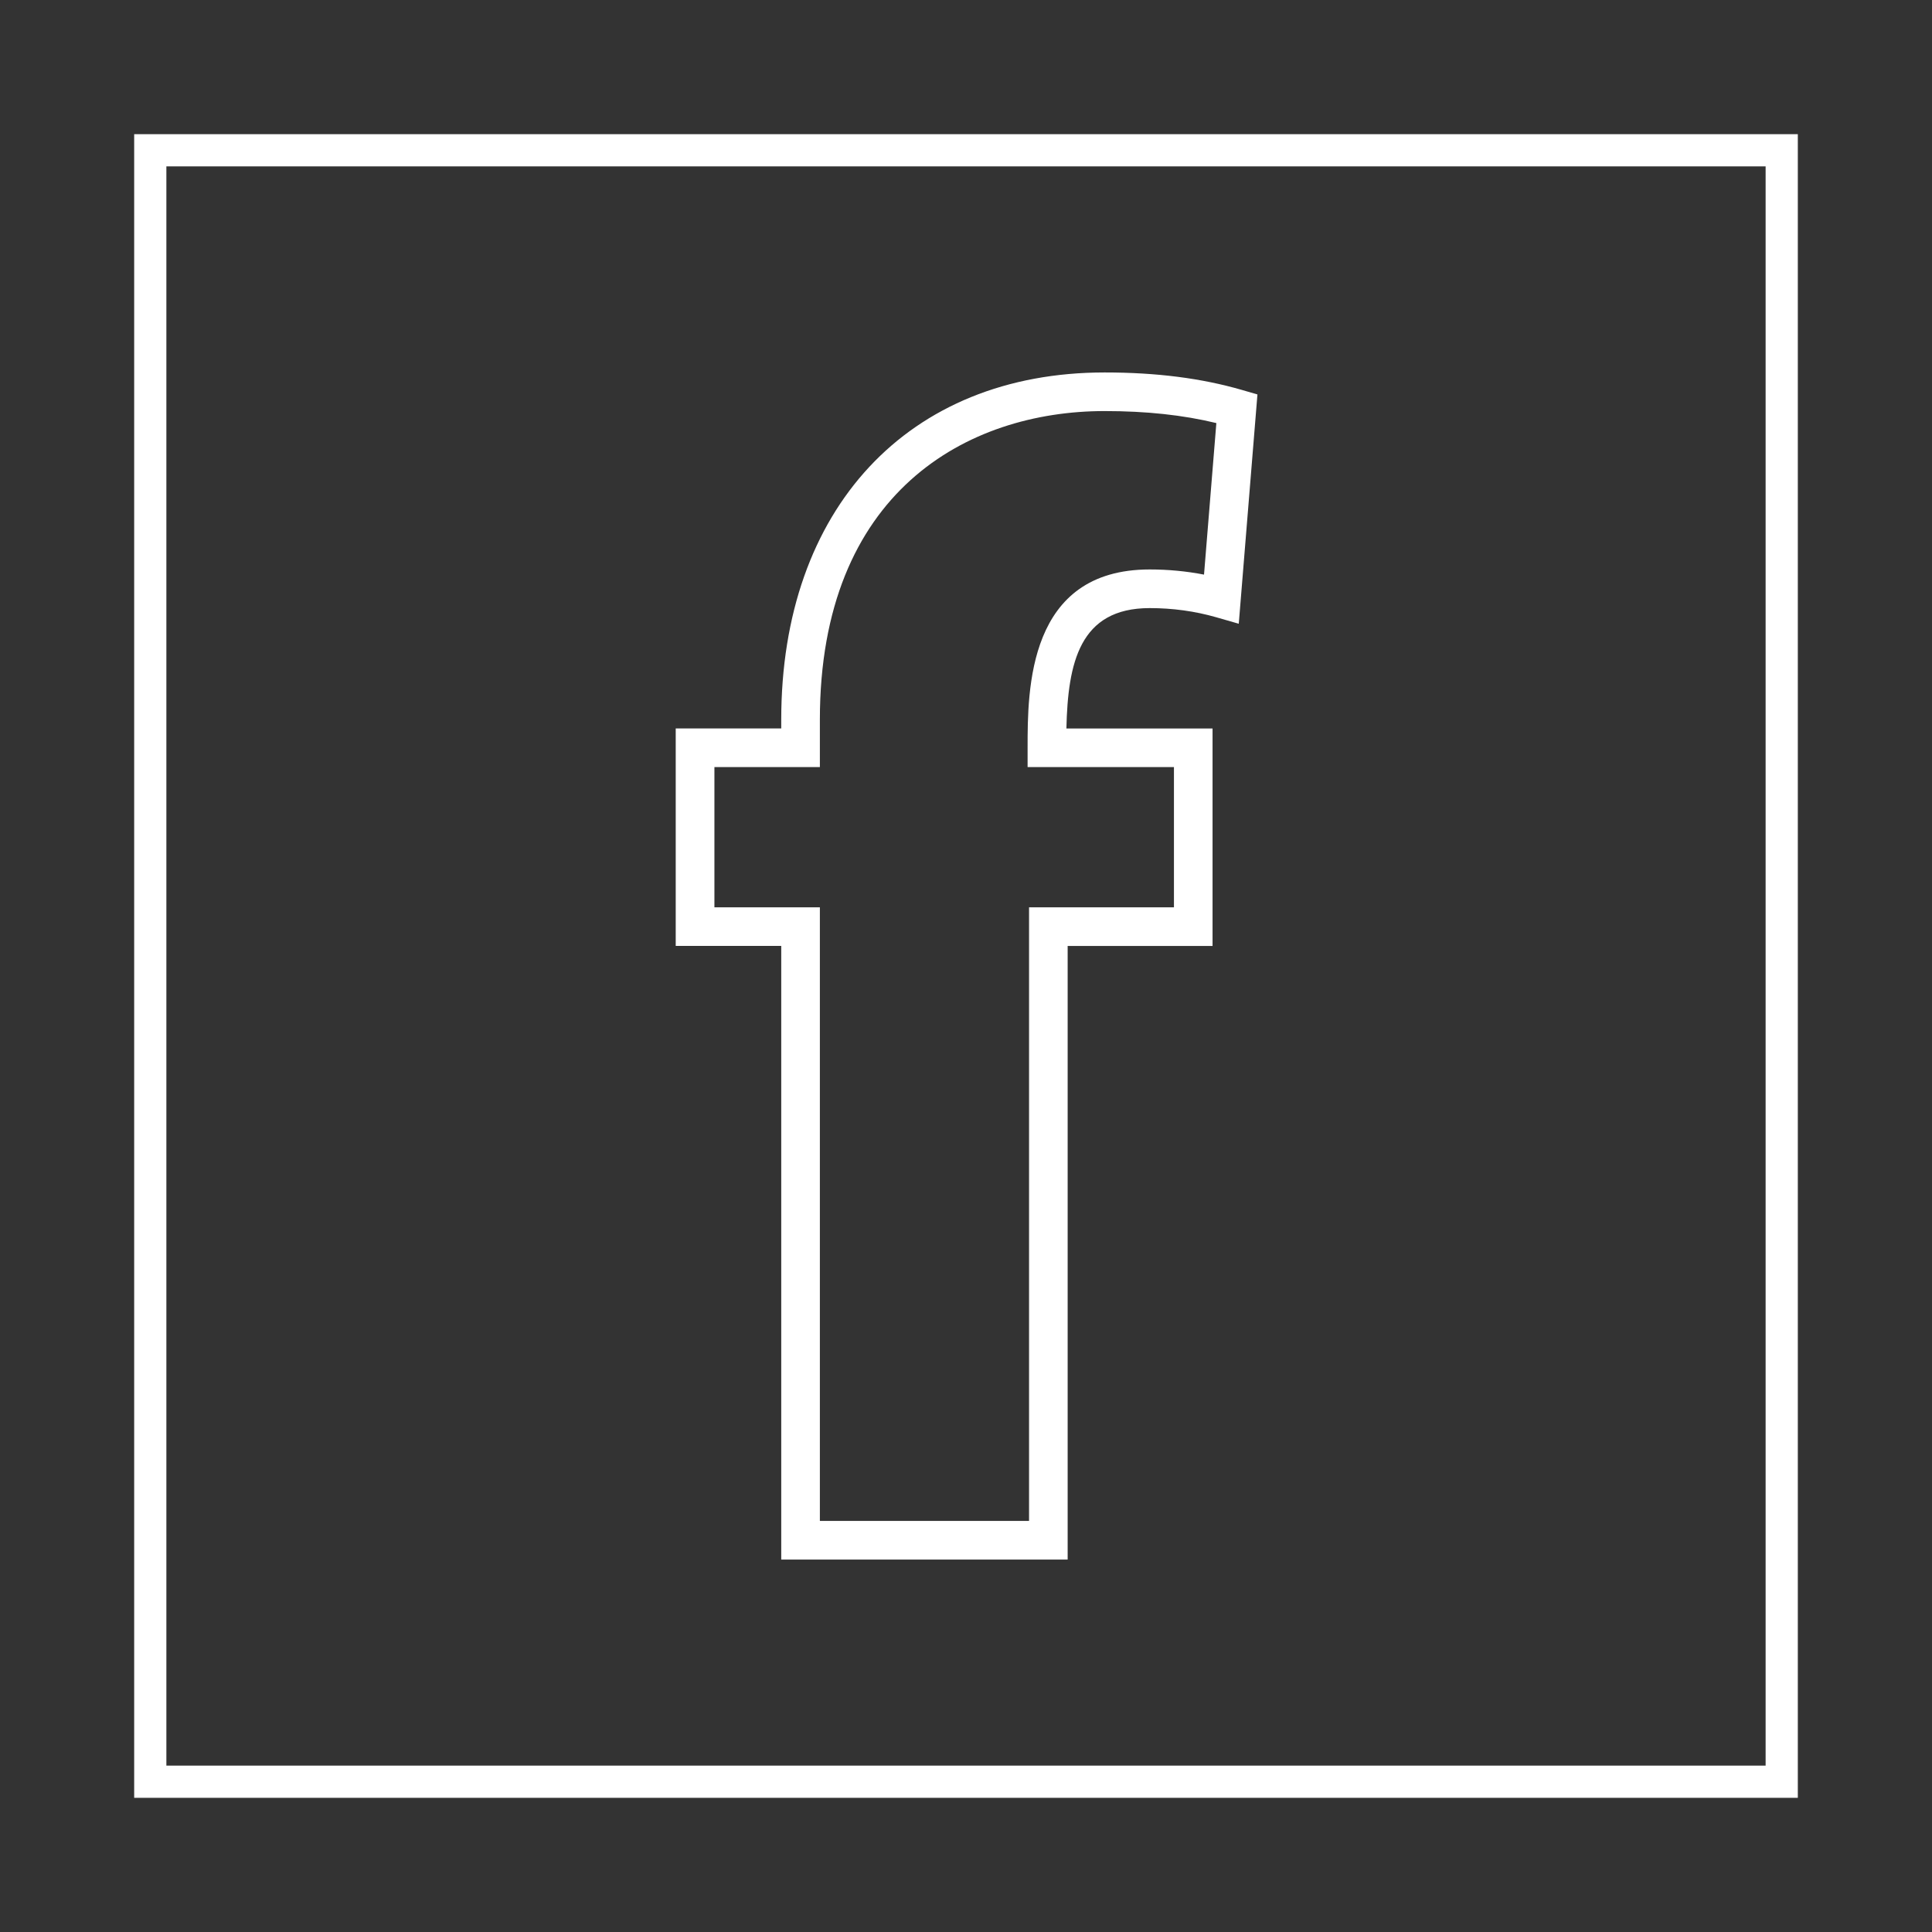
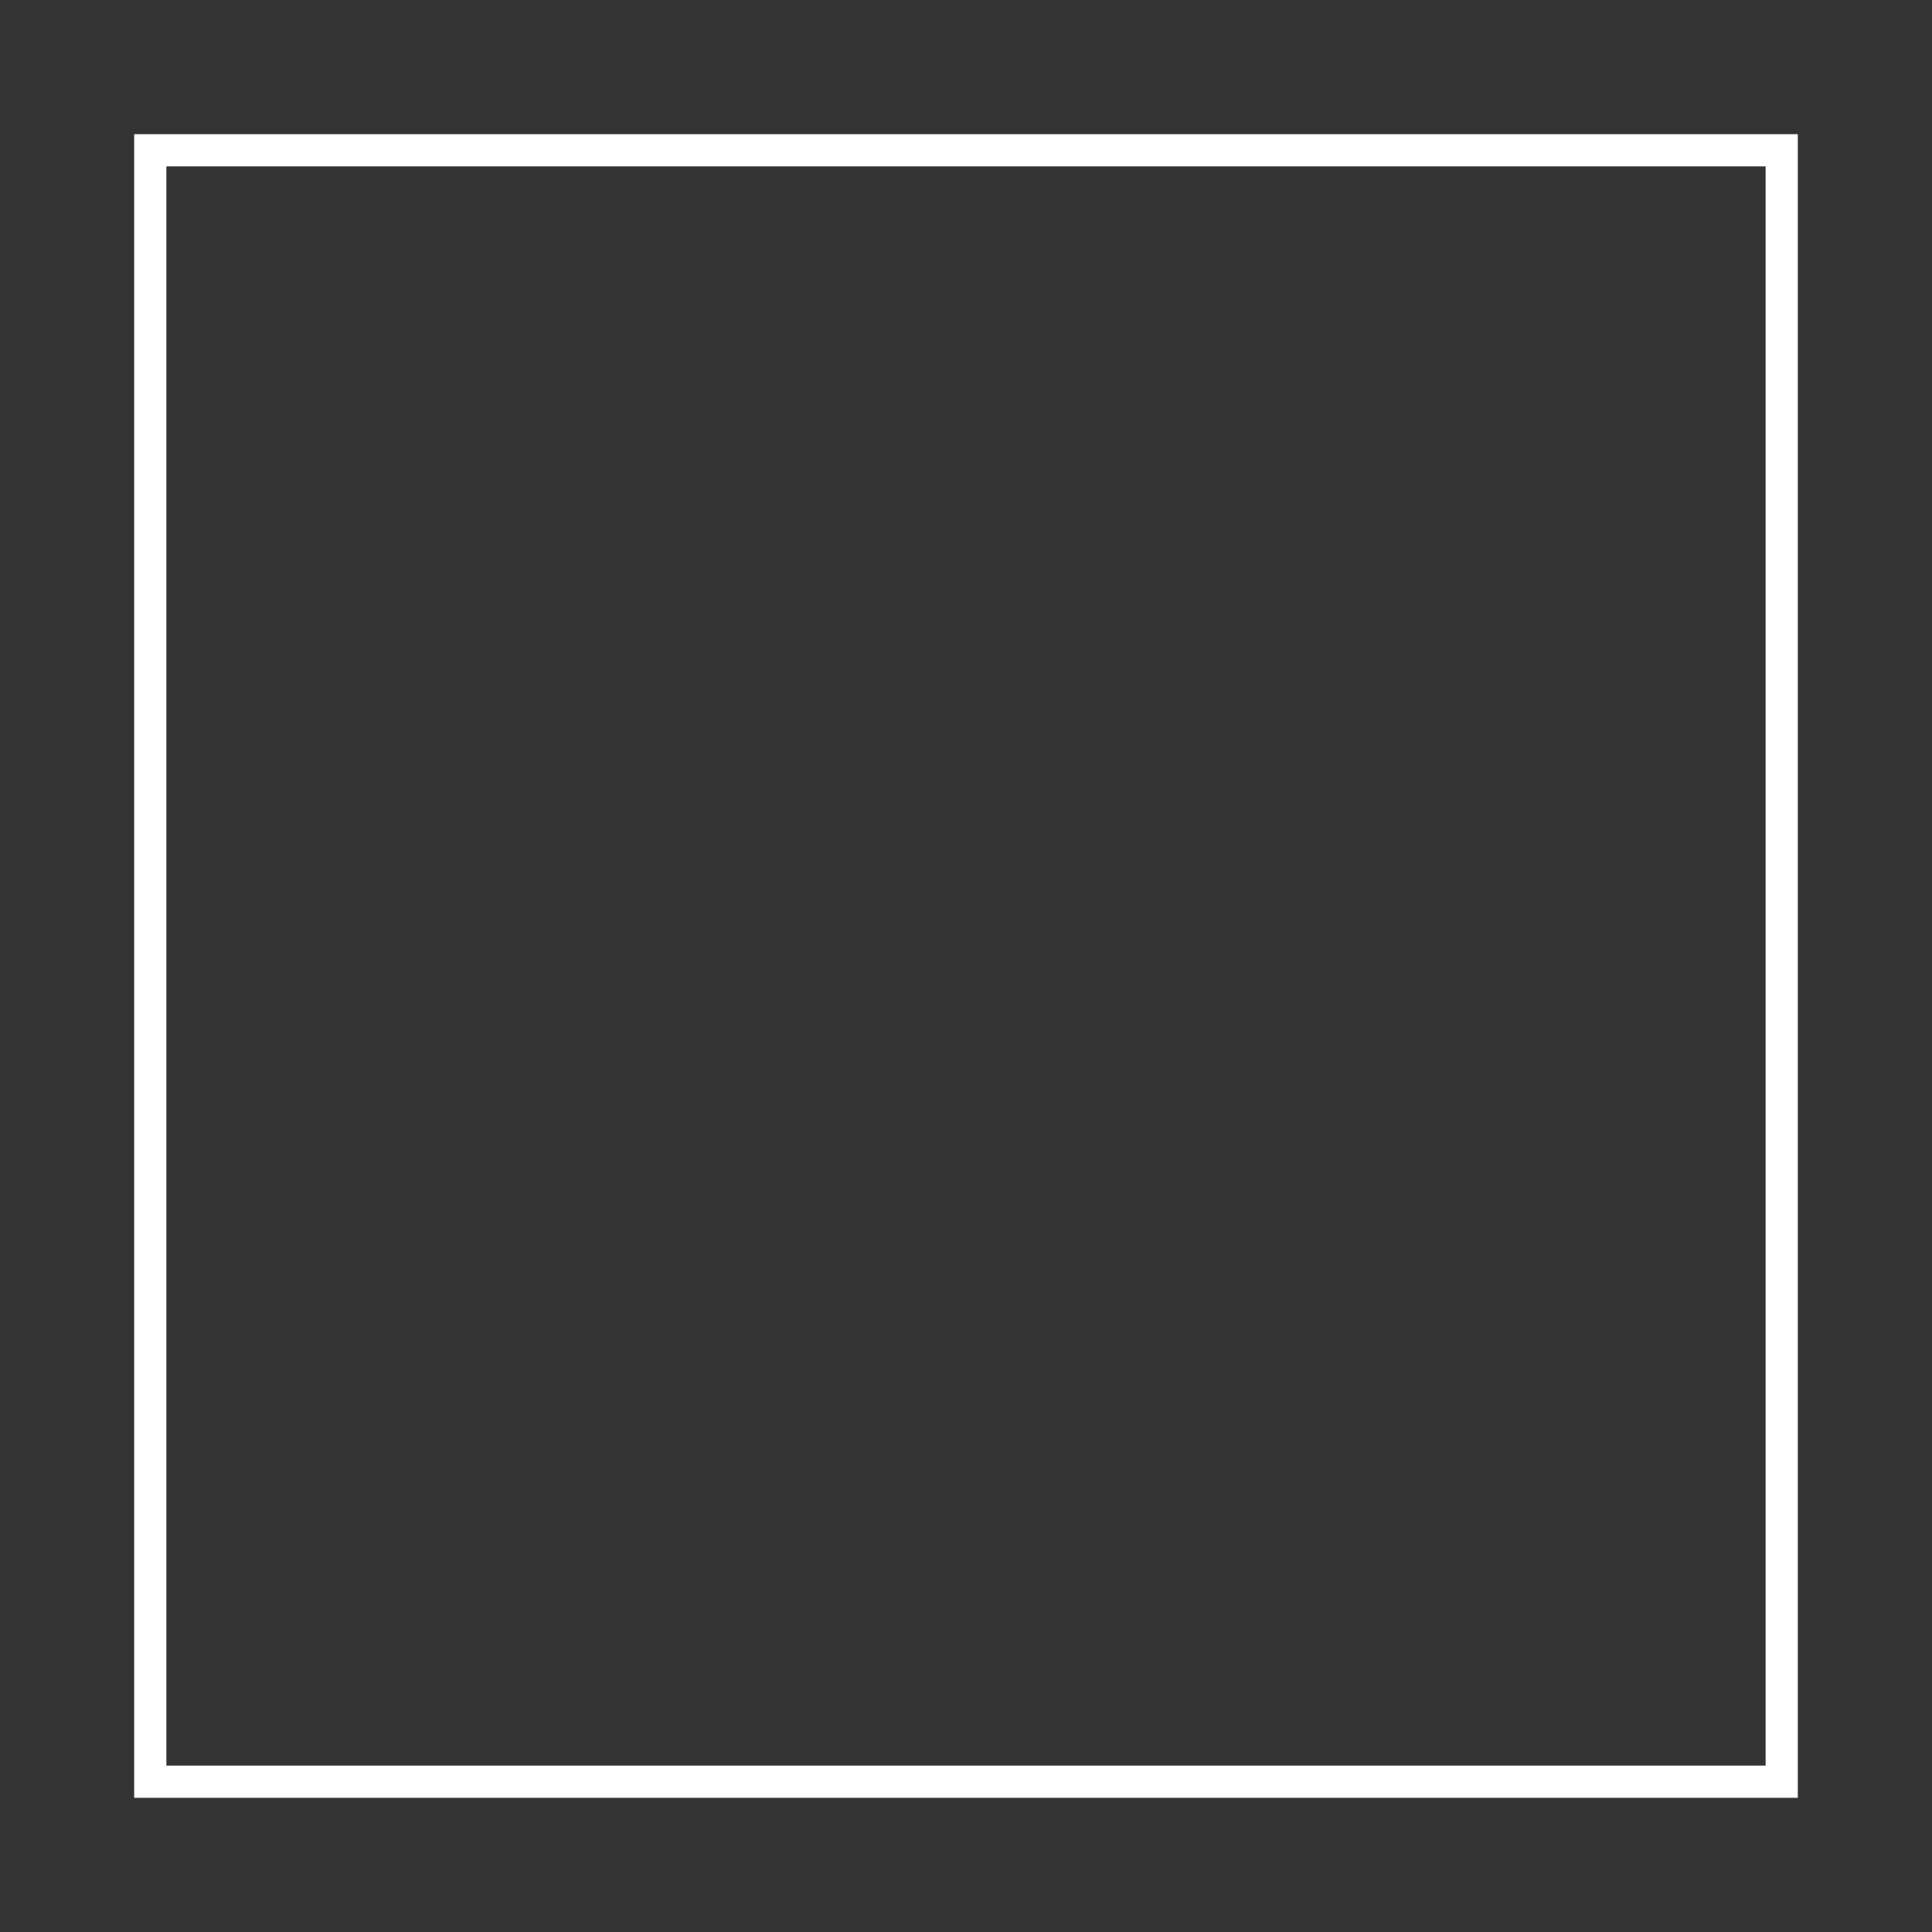
<svg xmlns="http://www.w3.org/2000/svg" version="1.1" id="圖層_1" x="0px" y="0px" width="60px" height="60px" viewBox="0 0 60 60" style="enable-background:new 0 0 60 60;" xml:space="preserve">
  <rect x="0" y="0" width="60" height="60" fill="#333333" stroke="none" />
  <g>
    <rect x="4.667" y="4.667" style="fill:none;stroke:#FFFFFF;stroke-miterlimit:10;" width="50.666" height="50.666" />
    <g>
-       <path style="fill:#FFFFFF;" d="M33.157,48.434h-8.895V29.376h-3.277v-6.753h3.277V22.35c0-6.551,3.941-10.783,10.043-10.783    c1.613,0,3.012,0.179,4.275,0.546l0.471,0.137l-0.58,7.121l-0.703-0.202c-0.654-0.188-1.35-0.284-2.064-0.284    c-2.182,0-2.539,1.705-2.586,3.739h4.539v6.753h-4.5V48.434z M25.462,47.234h6.496V28.177h4.5v-4.354h-4.545v-0.6    c0-1.798,0-5.538,3.791-5.538c0.576,0,1.141,0.054,1.688,0.16l0.383-4.706c-1.031-0.25-2.172-0.373-3.469-0.373    c-4.275,0-8.844,2.518-8.844,9.584v1.473h-3.275v4.354h3.275V47.234z" />
-     </g>
+       </g>
  </g>
  <g>
</g>
  <g>
</g>
  <g>
</g>
  <g>
</g>
  <g>
</g>
  <g>
</g>
</svg>